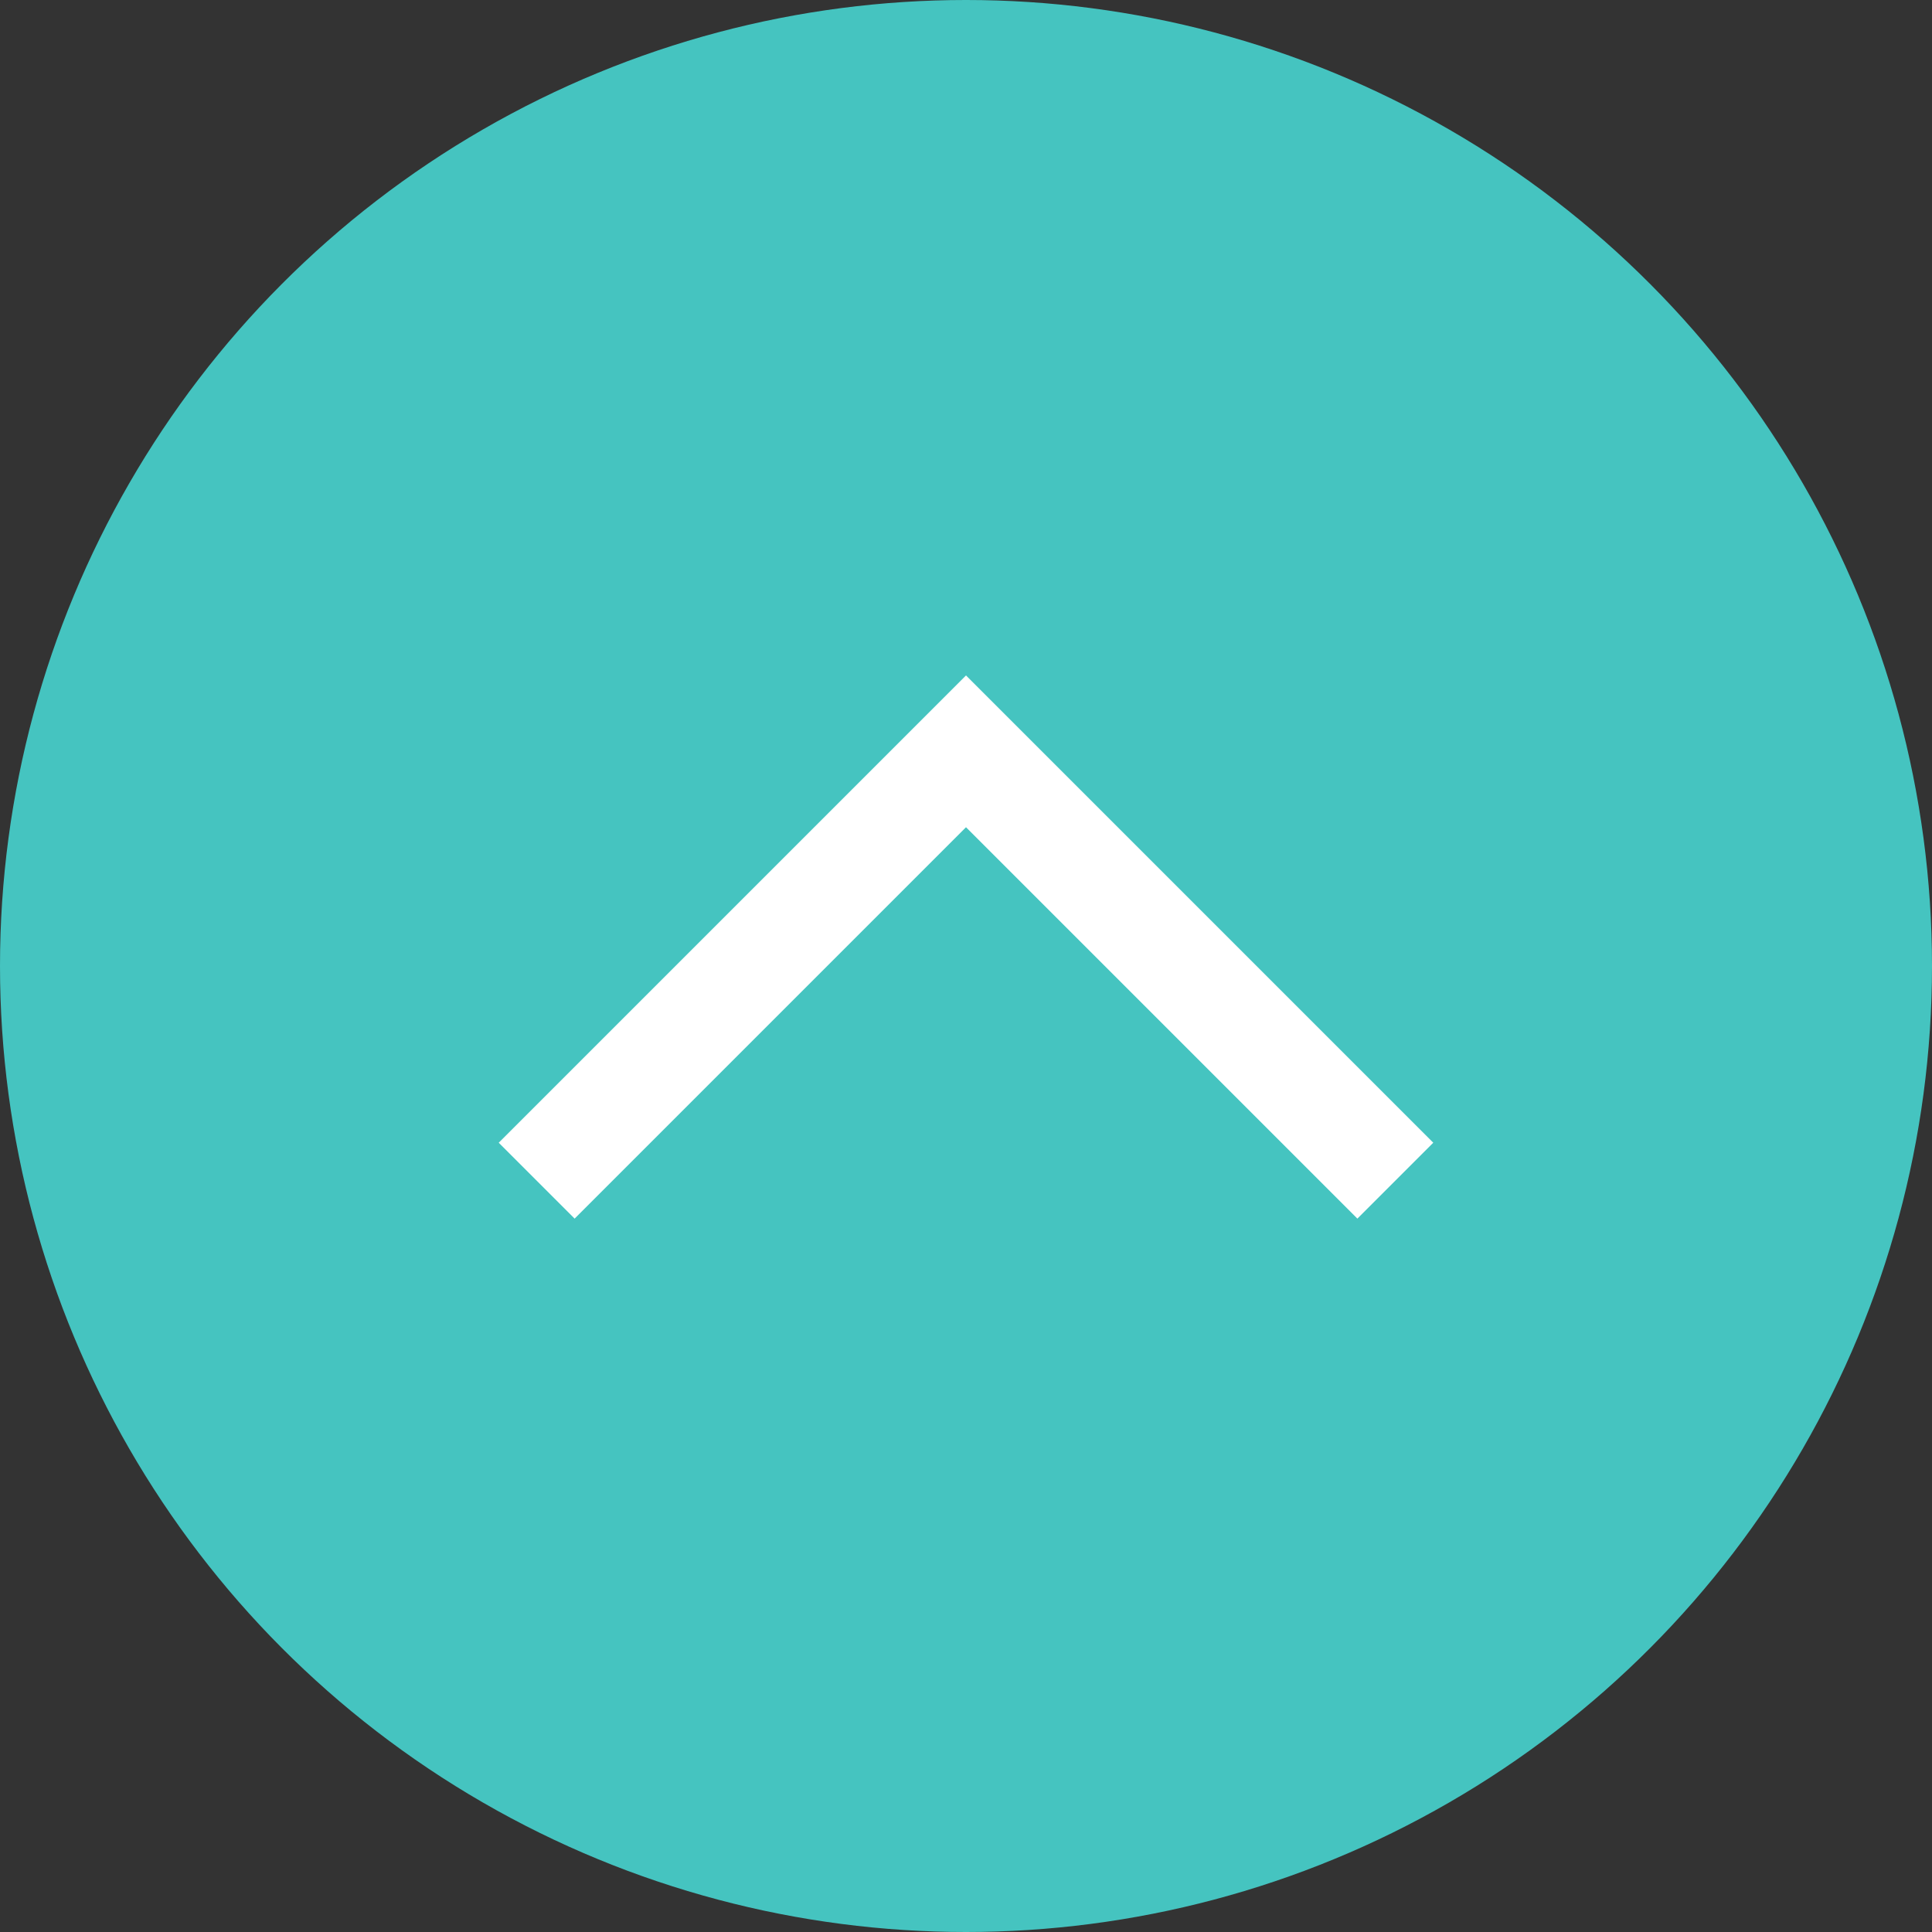
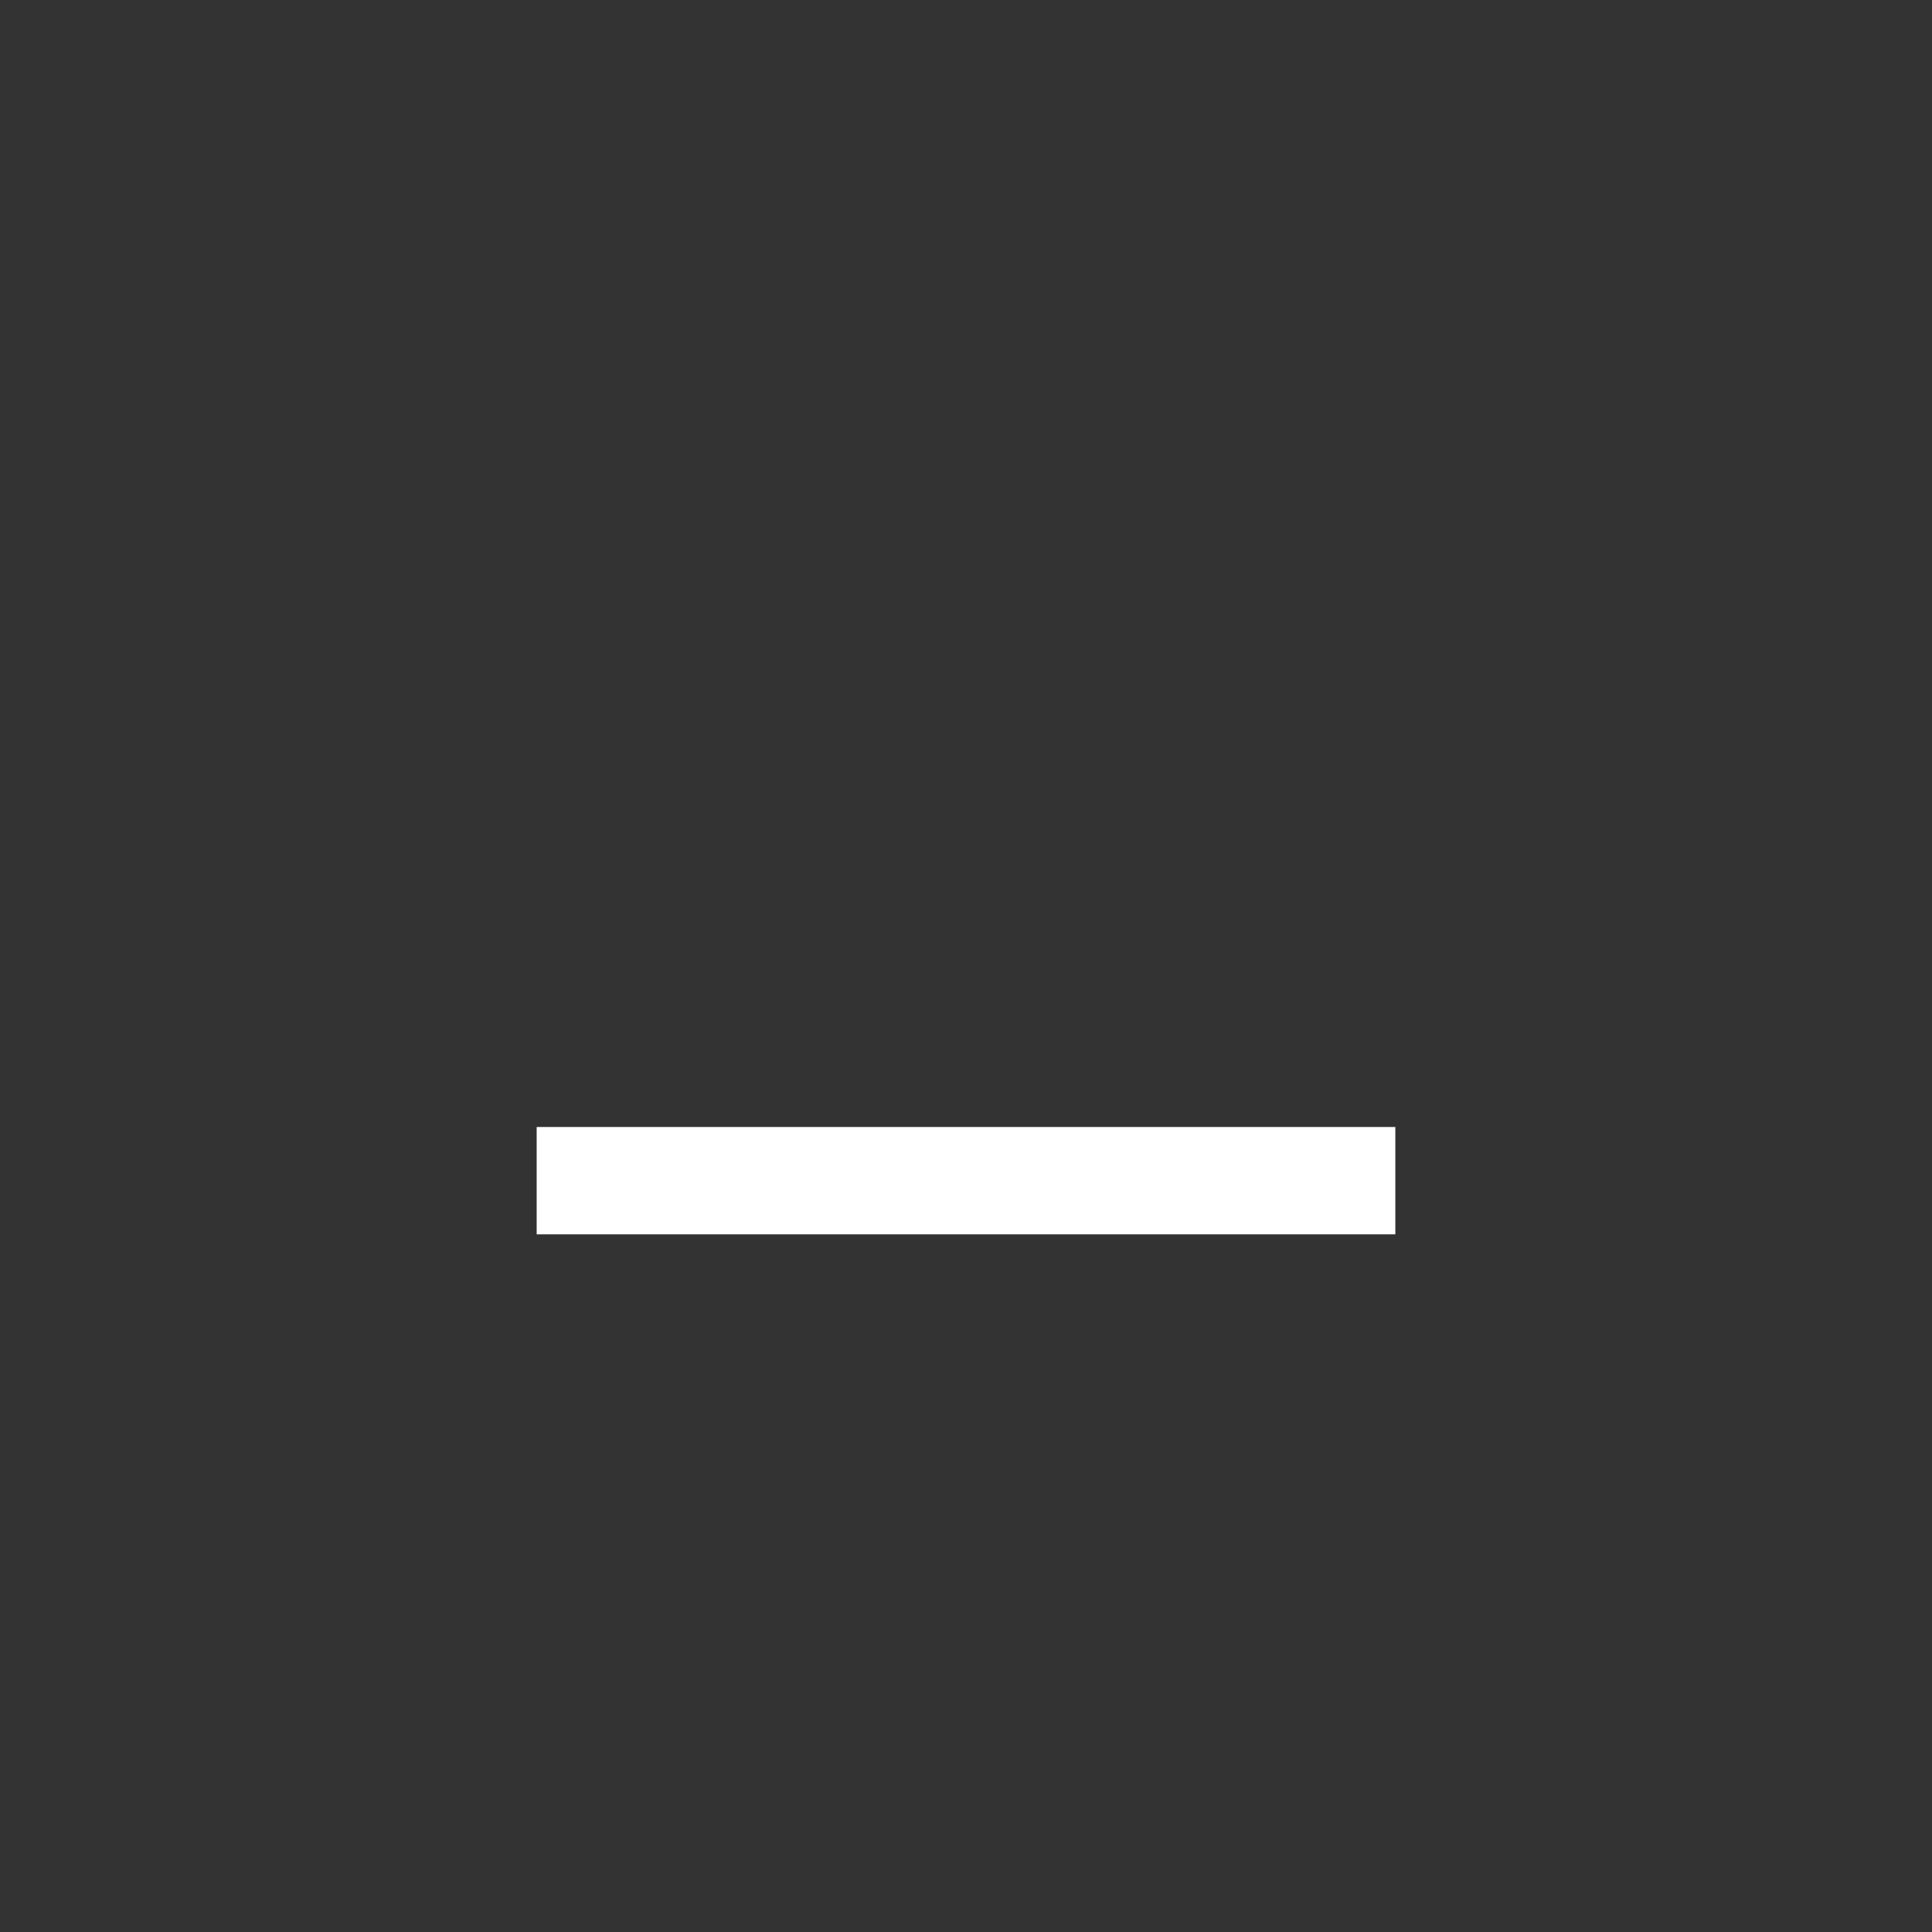
<svg xmlns="http://www.w3.org/2000/svg" width="72" height="72" viewBox="0 0 72 72" fill="none">
  <rect x="0" y="0" width="72" height="72" fill="#333333" stroke="none" />
-   <circle cx="36" cy="36" r="36" fill="#45C4C0" />
-   <path d="M20 44L36 28L52 44" stroke="white" stroke-width="4" />
+   <path d="M20 44L52 44" stroke="white" stroke-width="4" />
</svg>